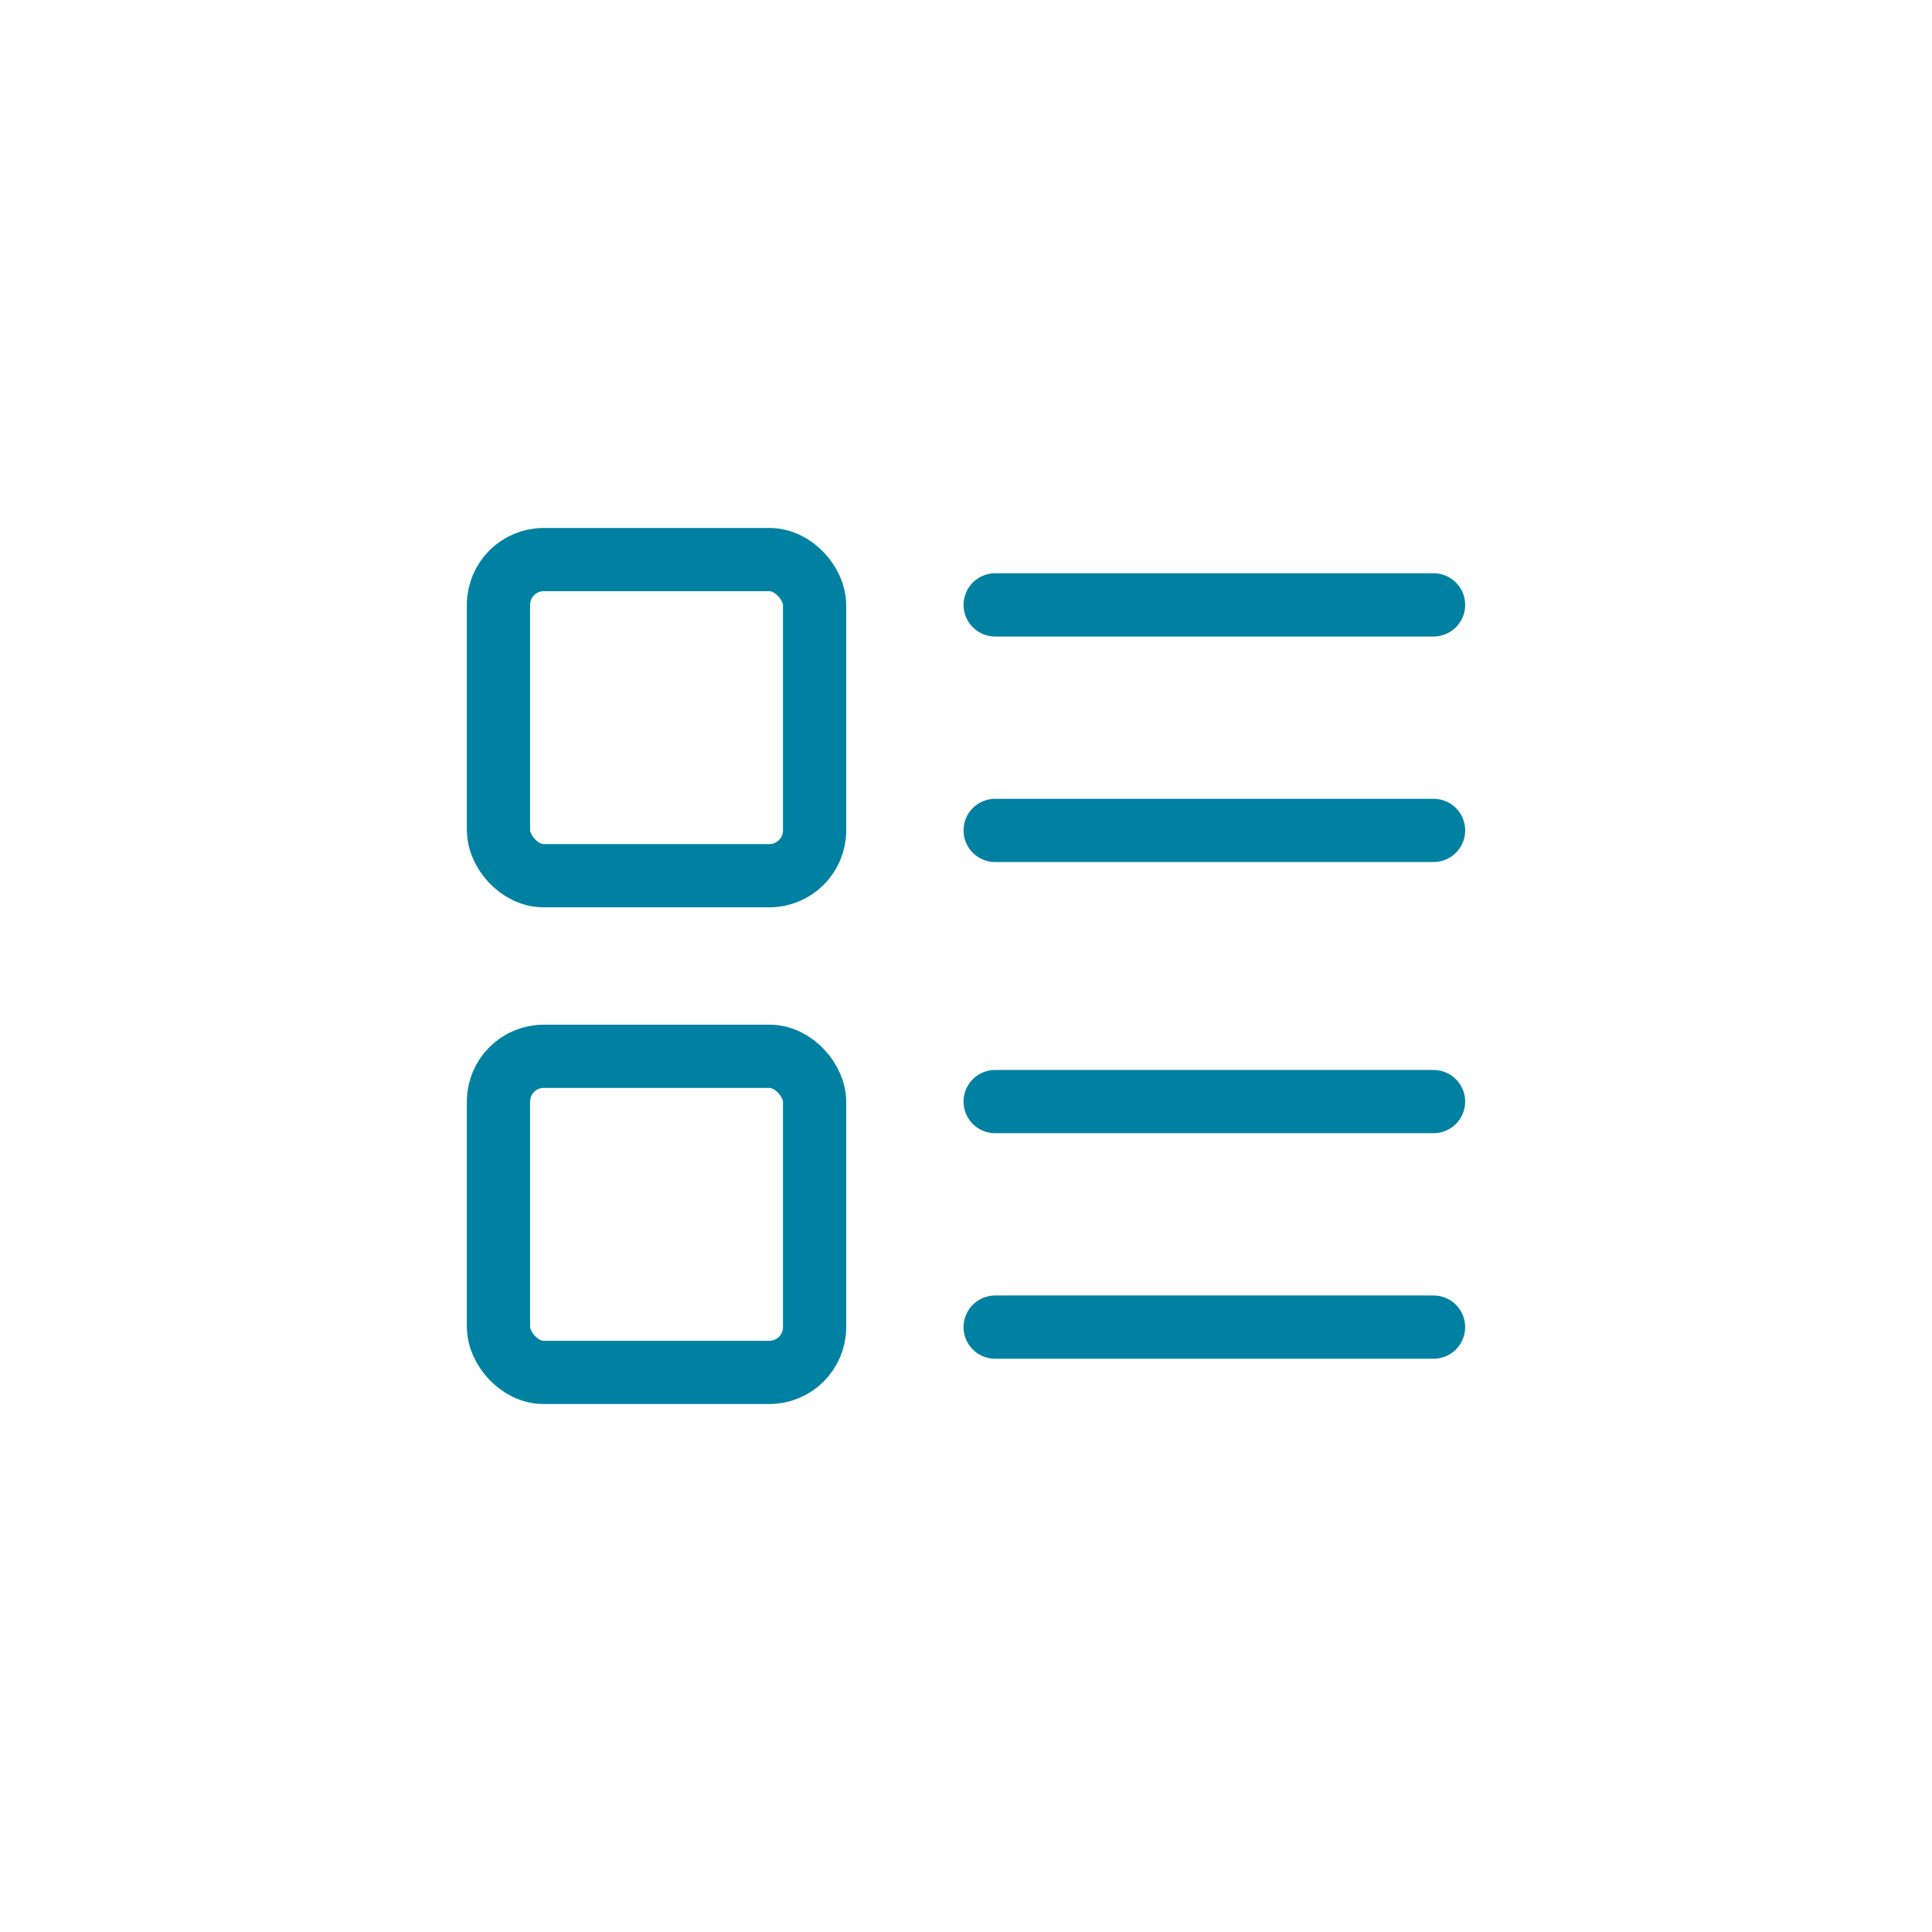
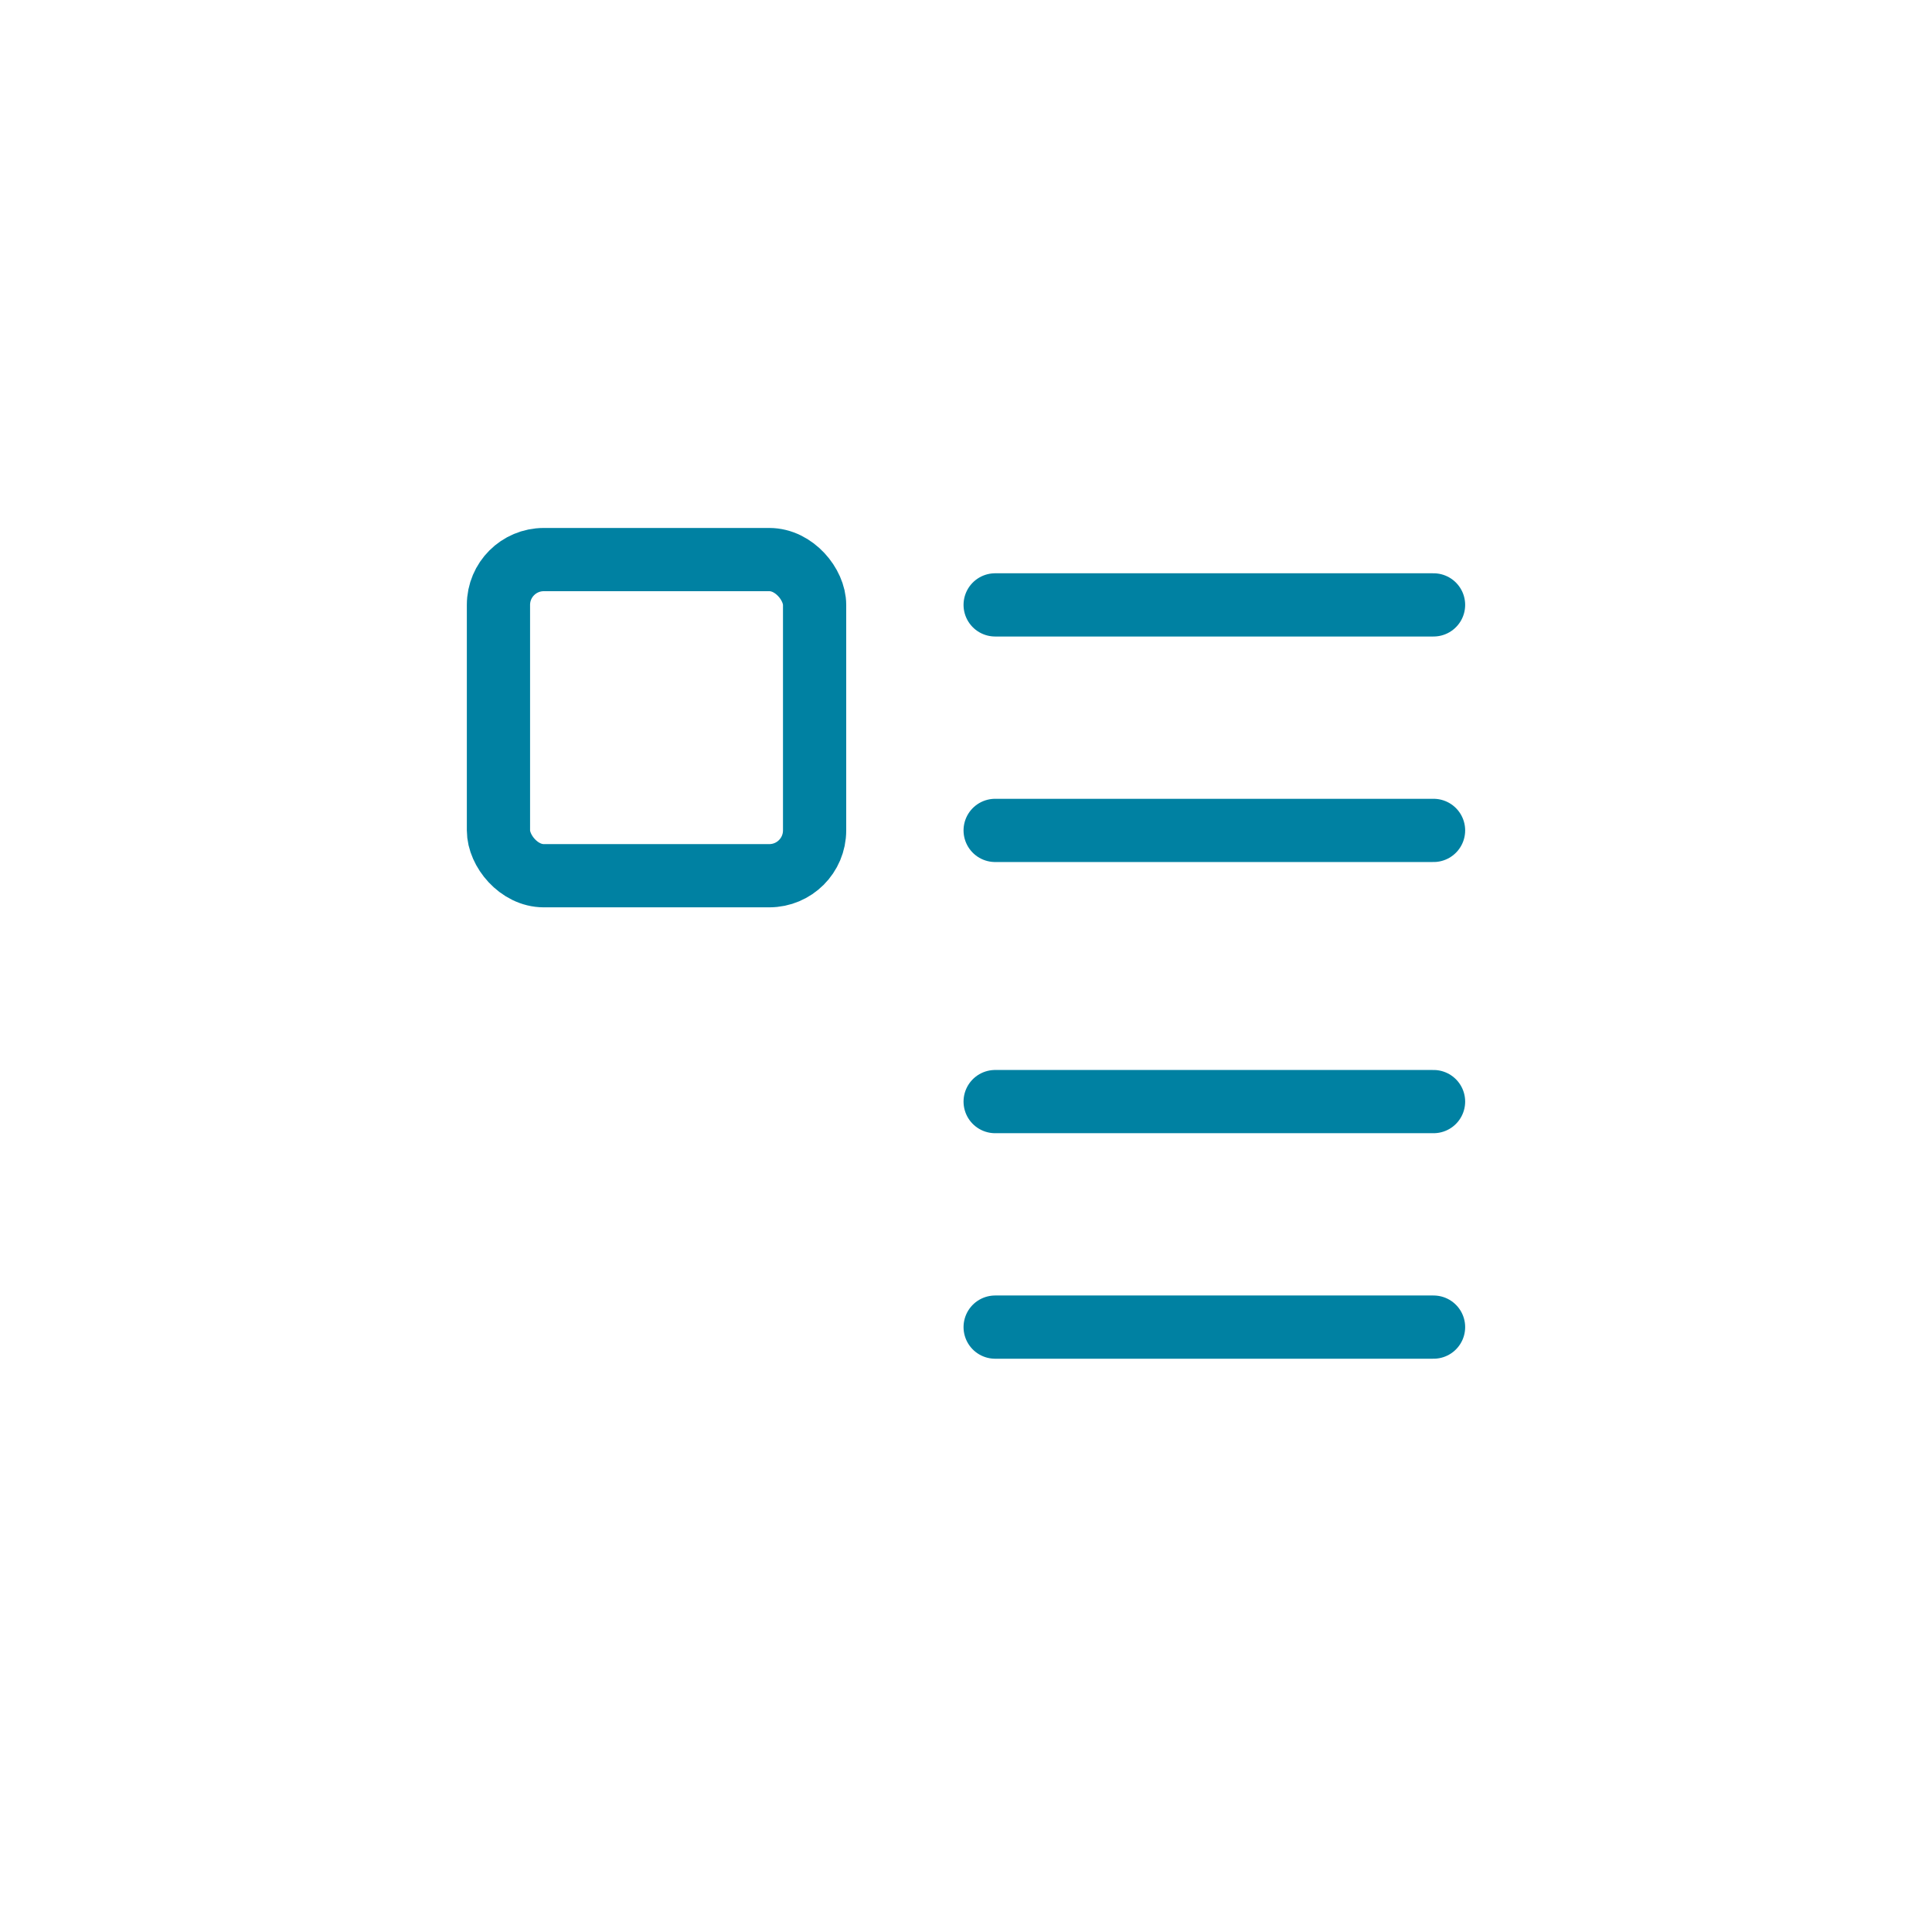
<svg xmlns="http://www.w3.org/2000/svg" id="Layer_1" data-name="Layer 1" viewBox="0 0 55 55">
  <defs>
    <style>
      .cls-1 {
        fill: none;
        stroke: #0081a2;
        stroke-linecap: round;
        stroke-linejoin: round;
        stroke-width: 1.8px;
      }
    </style>
  </defs>
  <rect class="cls-1" x="14.19" y="15.93" width="9" height="9" rx="1.29" ry="1.29" />
-   <rect class="cls-1" x="14.19" y="30.07" width="9" height="9" rx="1.29" ry="1.29" />
  <path class="cls-1" d="M28.33,17.22h12.48" />
  <path class="cls-1" d="M28.33,23.64h12.48" />
  <path class="cls-1" d="M28.33,31.36h12.48" />
  <path class="cls-1" d="M28.33,37.78h12.48" />
</svg>